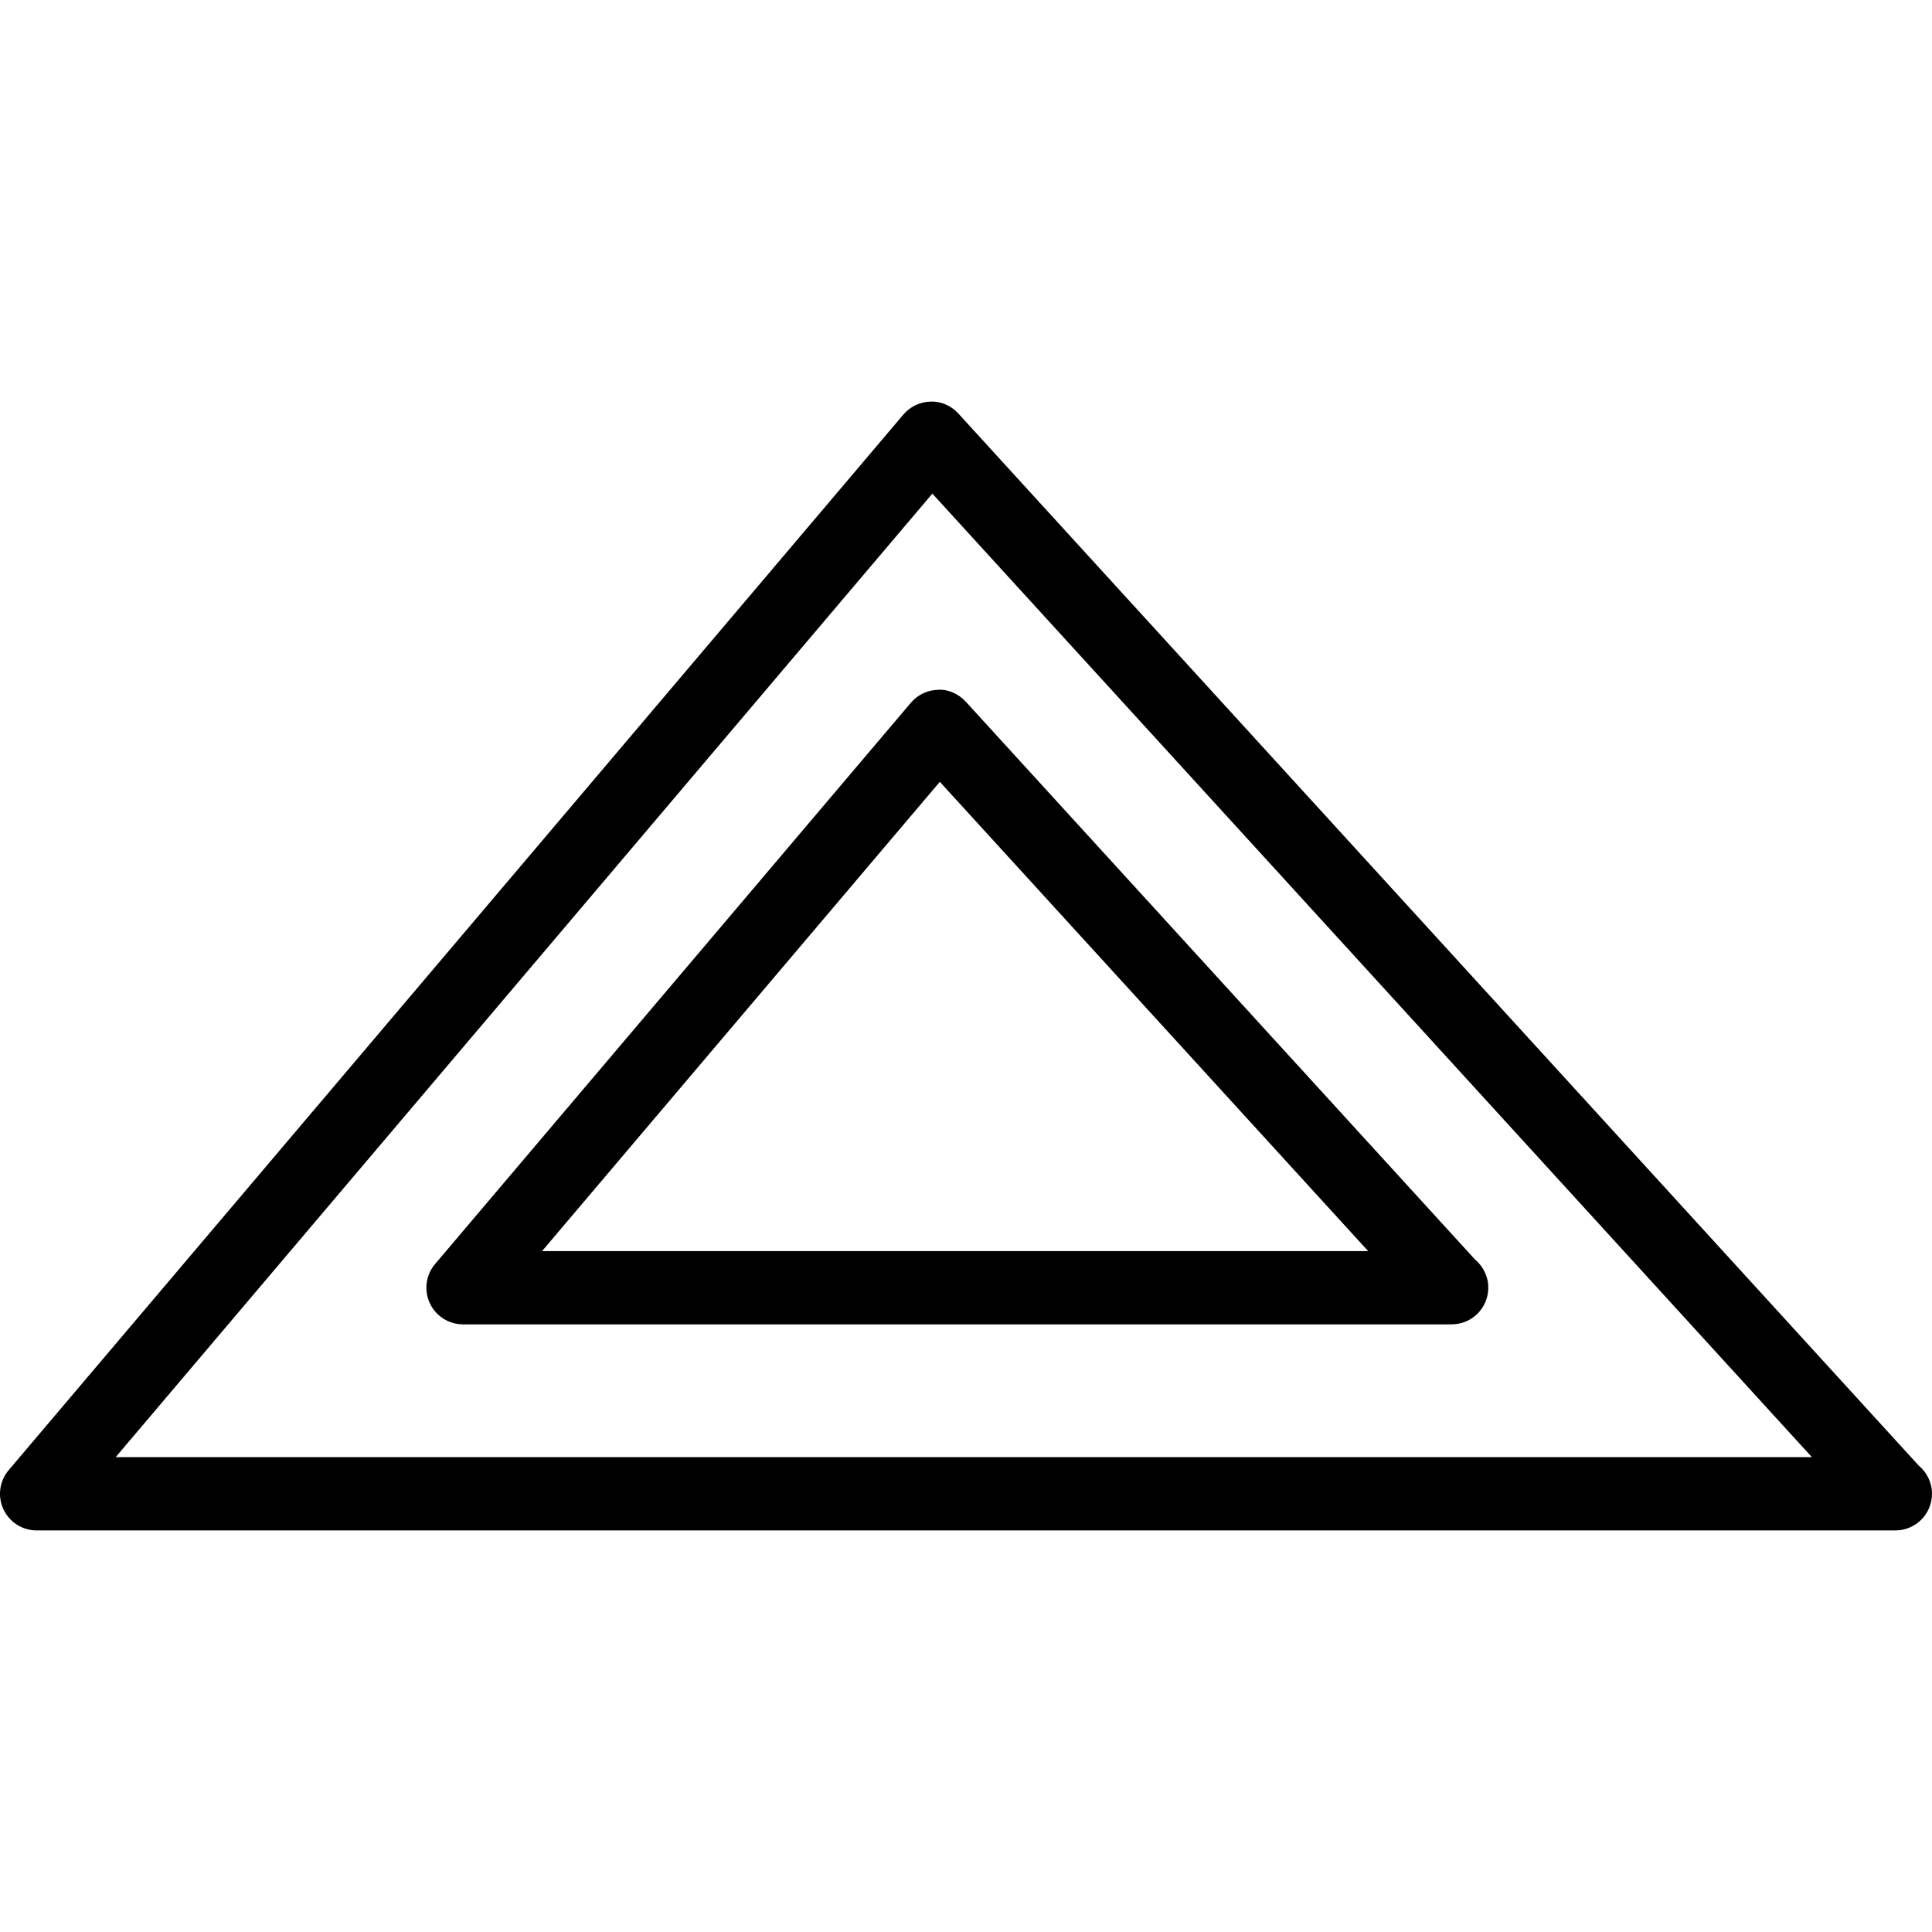
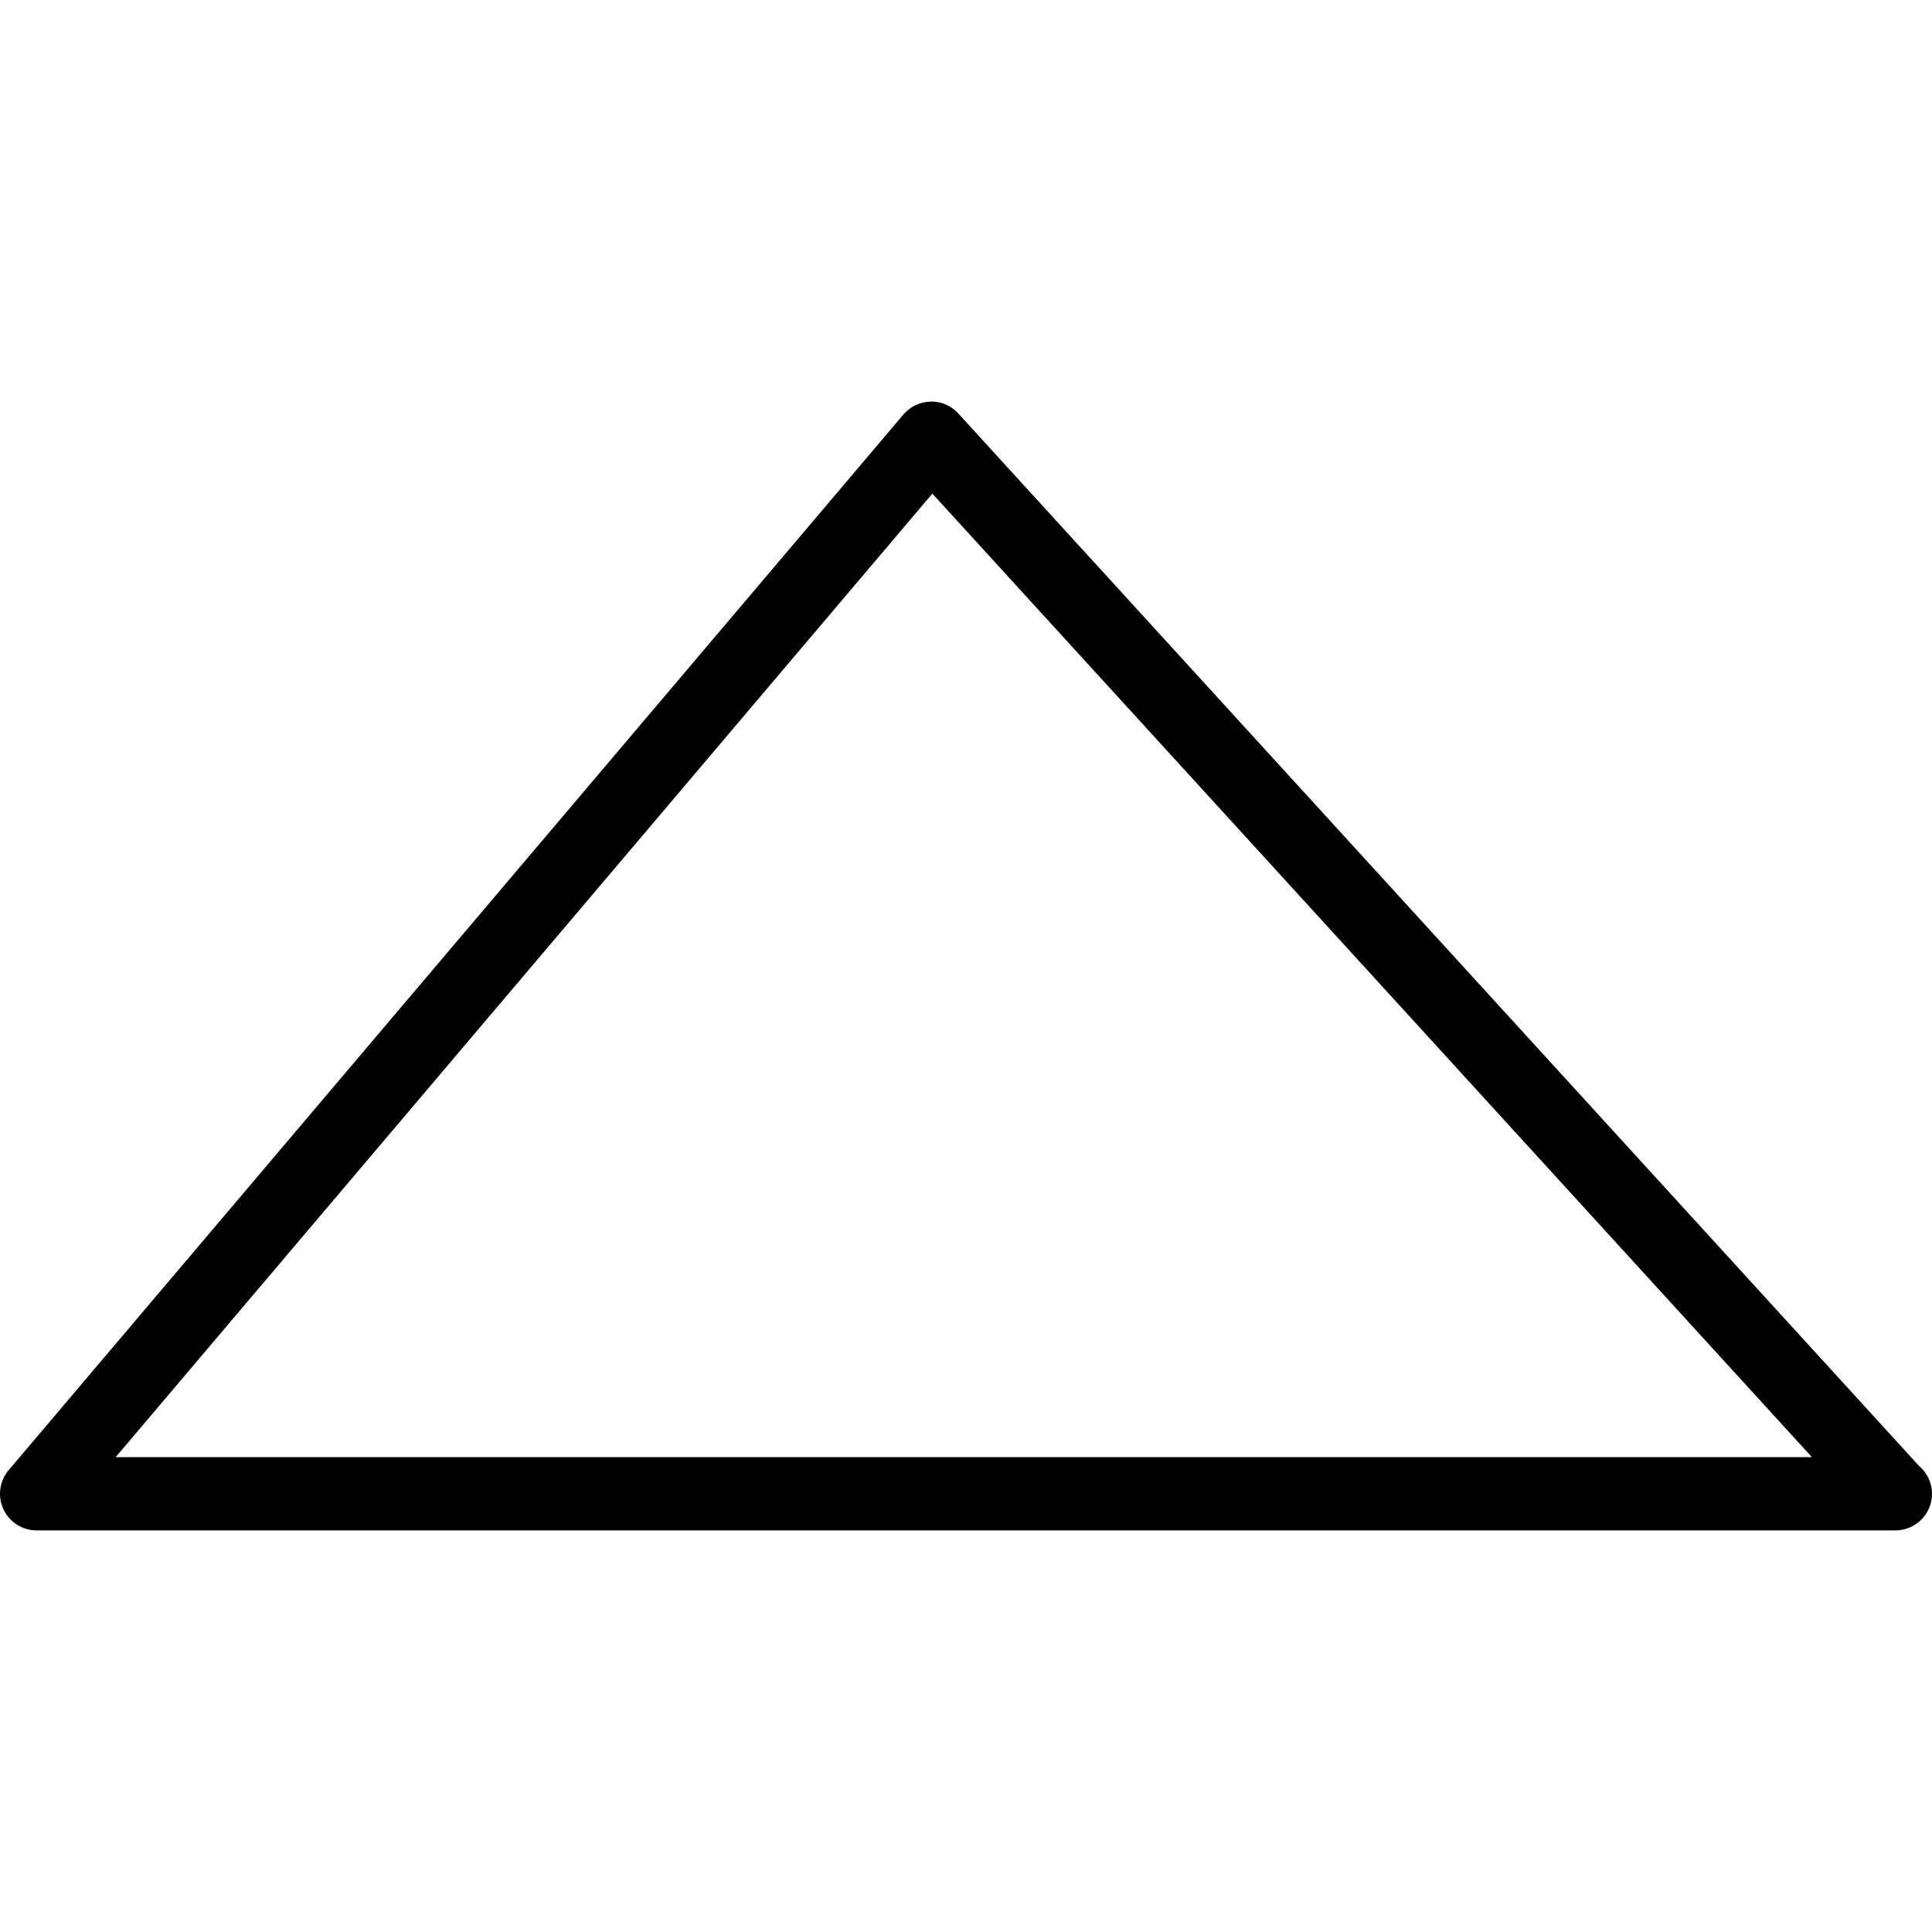
<svg xmlns="http://www.w3.org/2000/svg" version="1.1" id="Capa_1" x="0px" y="0px" width="277.343px" height="277.343px" viewBox="0 0 277.343 277.343" style="enable-background:new 0 0 277.343 277.343;" xml:space="preserve">
  <g>
    <path d="M137.573,59.363c-1.017-1.114-2.499-1.783-3.977-1.709c-1.515,0.027-2.937,0.703-3.915,1.856L1.246,211.041   c-1.324,1.563-1.619,3.751-0.76,5.605c0.861,1.858,2.723,3.049,4.769,3.049h266.759c0.021,0,0.051,0,0.071,0   c2.905,0,5.257-2.351,5.257-5.257c0-1.629-0.743-3.086-1.906-4.051L137.573,59.363z M16.602,209.178L133.841,70.86l126.26,138.318   H16.602z" />
-     <path d="M62.455,181.456c-1.325,1.561-1.619,3.751-0.76,5.609c0.862,1.857,2.722,3.049,4.769,3.049h141.854   c0.024,0,0.052,0,0.072,0c2.902,0,5.256-2.351,5.256-5.256c0-1.63-0.746-3.087-1.909-4.056l-73.09-80.066   c-1.017-1.116-2.565-1.83-3.977-1.711c-1.514,0.029-2.938,0.705-3.915,1.858L62.455,181.456z M134.914,112.232l61.491,67.369   H77.812L134.914,112.232z" />
  </g>
  <g>
</g>
  <g>
</g>
  <g>
</g>
  <g>
</g>
  <g>
</g>
  <g>
</g>
  <g>
</g>
  <g>
</g>
  <g>
</g>
  <g>
</g>
  <g>
</g>
  <g>
</g>
  <g>
</g>
  <g>
</g>
  <g>
</g>
</svg>